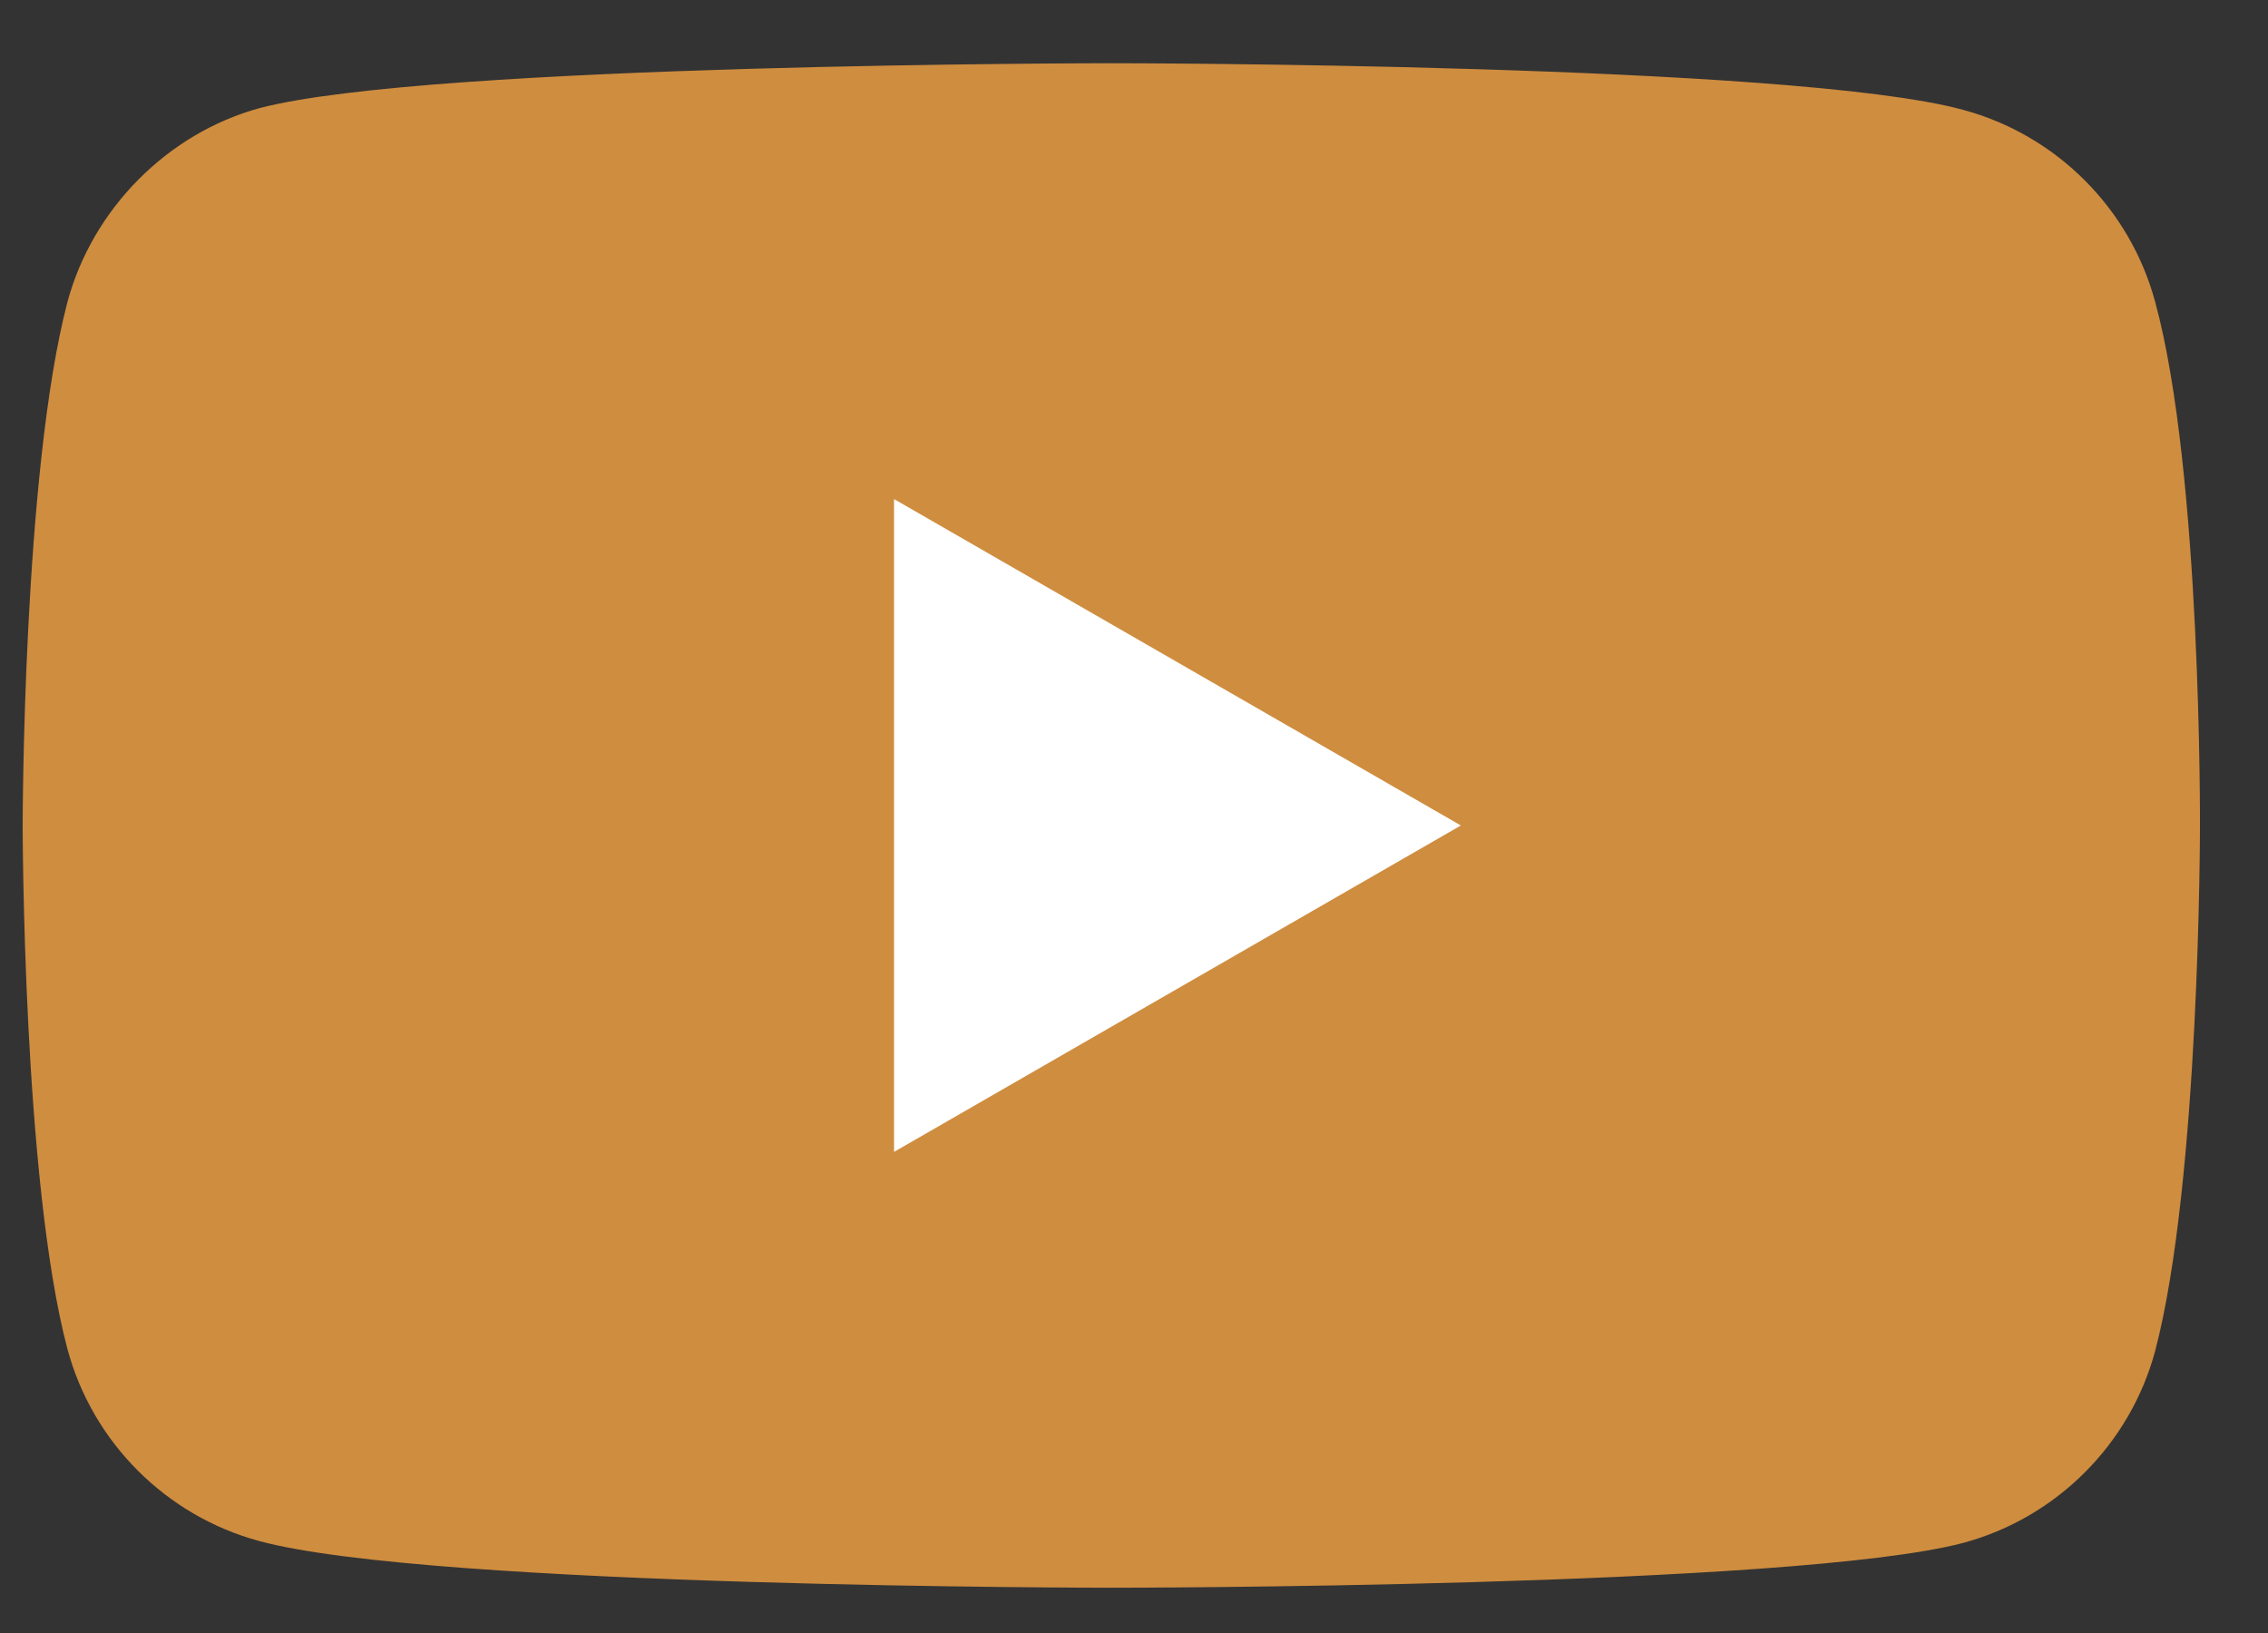
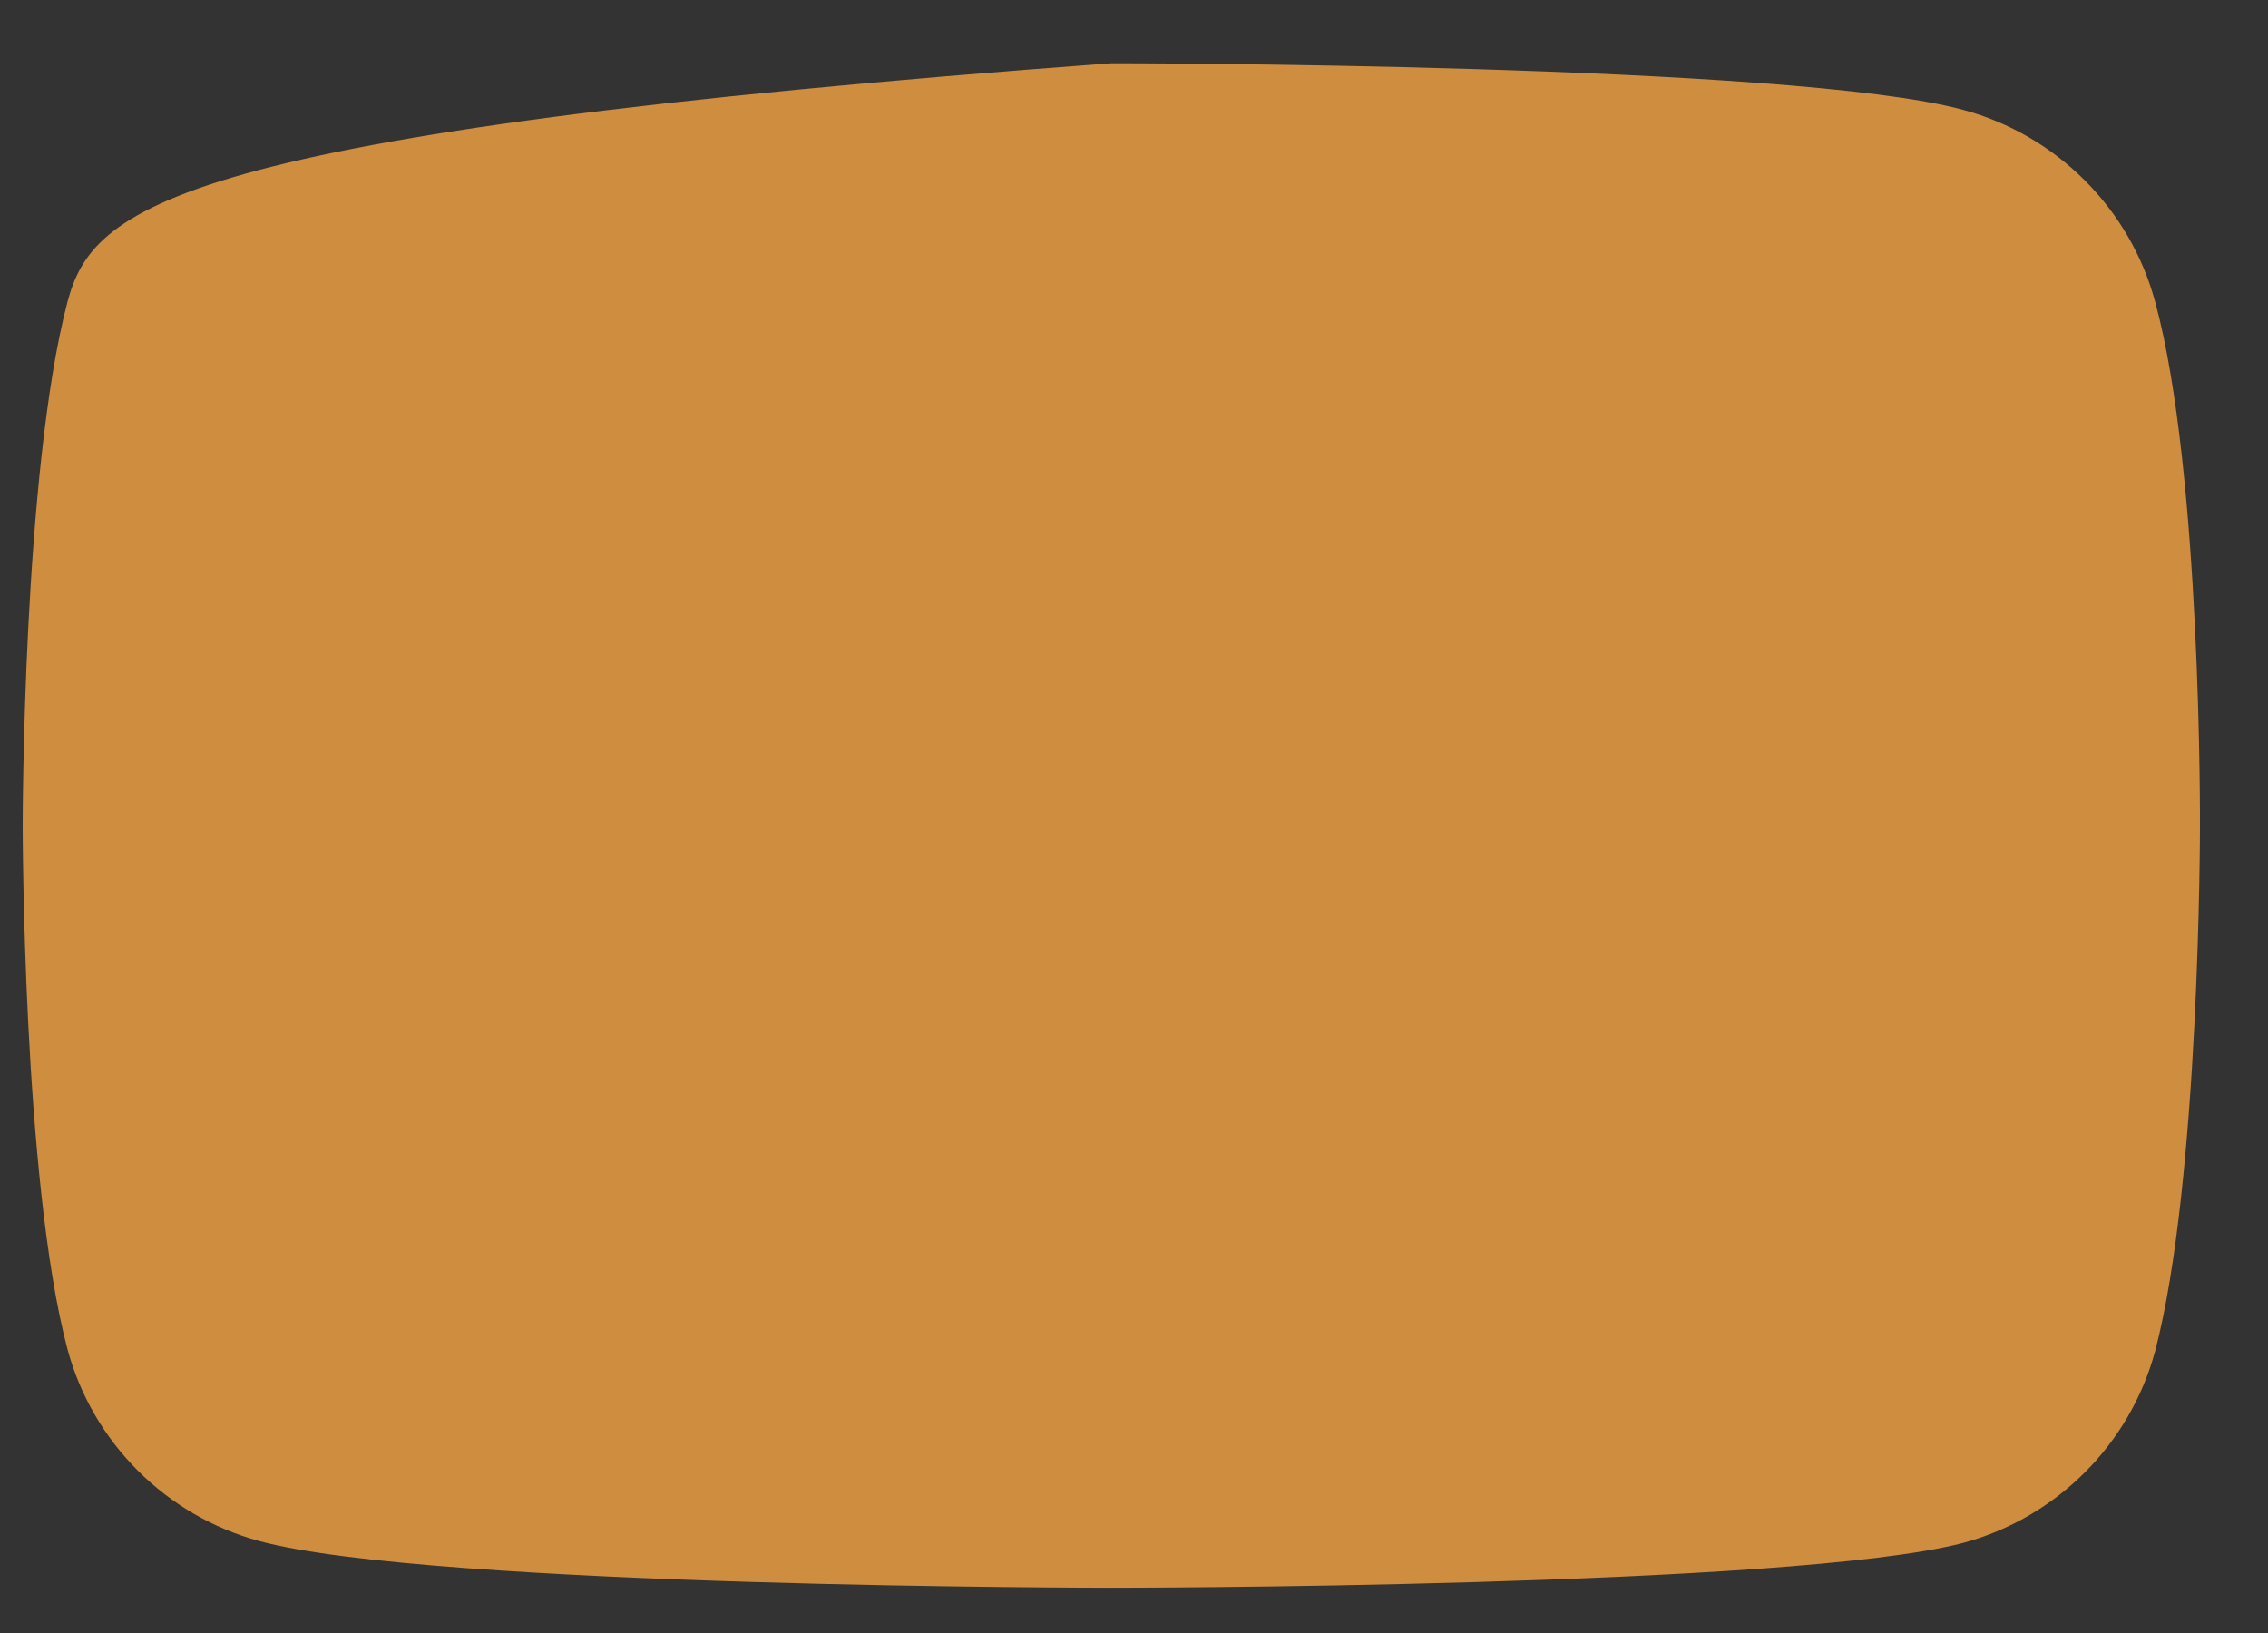
<svg xmlns="http://www.w3.org/2000/svg" width="25" height="18" viewBox="0 0 25 18" fill="none">
  <rect x="0" y="0" width="25" height="18" fill="#333333" stroke="none" />
-   <path d="M23.756 3.327C23.479 2.299 22.668 1.488 21.64 1.211C19.762 0.697 12.25 0.697 12.25 0.697C12.25 0.697 4.738 0.697 2.86 1.192C1.851 1.468 1.021 2.299 0.744 3.327C0.25 5.205 0.25 9.099 0.25 9.099C0.25 9.099 0.25 13.014 0.744 14.872C1.021 15.9 1.832 16.71 2.86 16.987C4.757 17.501 12.25 17.501 12.25 17.501C12.25 17.501 19.762 17.501 21.64 17.007C22.668 16.73 23.479 15.92 23.756 14.892C24.25 13.014 24.25 9.119 24.25 9.119C24.25 9.119 24.27 5.205 23.756 3.327Z" fill="#CF8D3F" />
-   <path d="M9.855 5.501V12.697L16.103 9.099L9.855 5.501Z" fill="white" />
+   <path d="M23.756 3.327C23.479 2.299 22.668 1.488 21.64 1.211C19.762 0.697 12.25 0.697 12.25 0.697C1.851 1.468 1.021 2.299 0.744 3.327C0.25 5.205 0.25 9.099 0.25 9.099C0.25 9.099 0.25 13.014 0.744 14.872C1.021 15.9 1.832 16.71 2.86 16.987C4.757 17.501 12.25 17.501 12.25 17.501C12.25 17.501 19.762 17.501 21.64 17.007C22.668 16.73 23.479 15.92 23.756 14.892C24.25 13.014 24.25 9.119 24.25 9.119C24.25 9.119 24.27 5.205 23.756 3.327Z" fill="#CF8D3F" />
</svg>